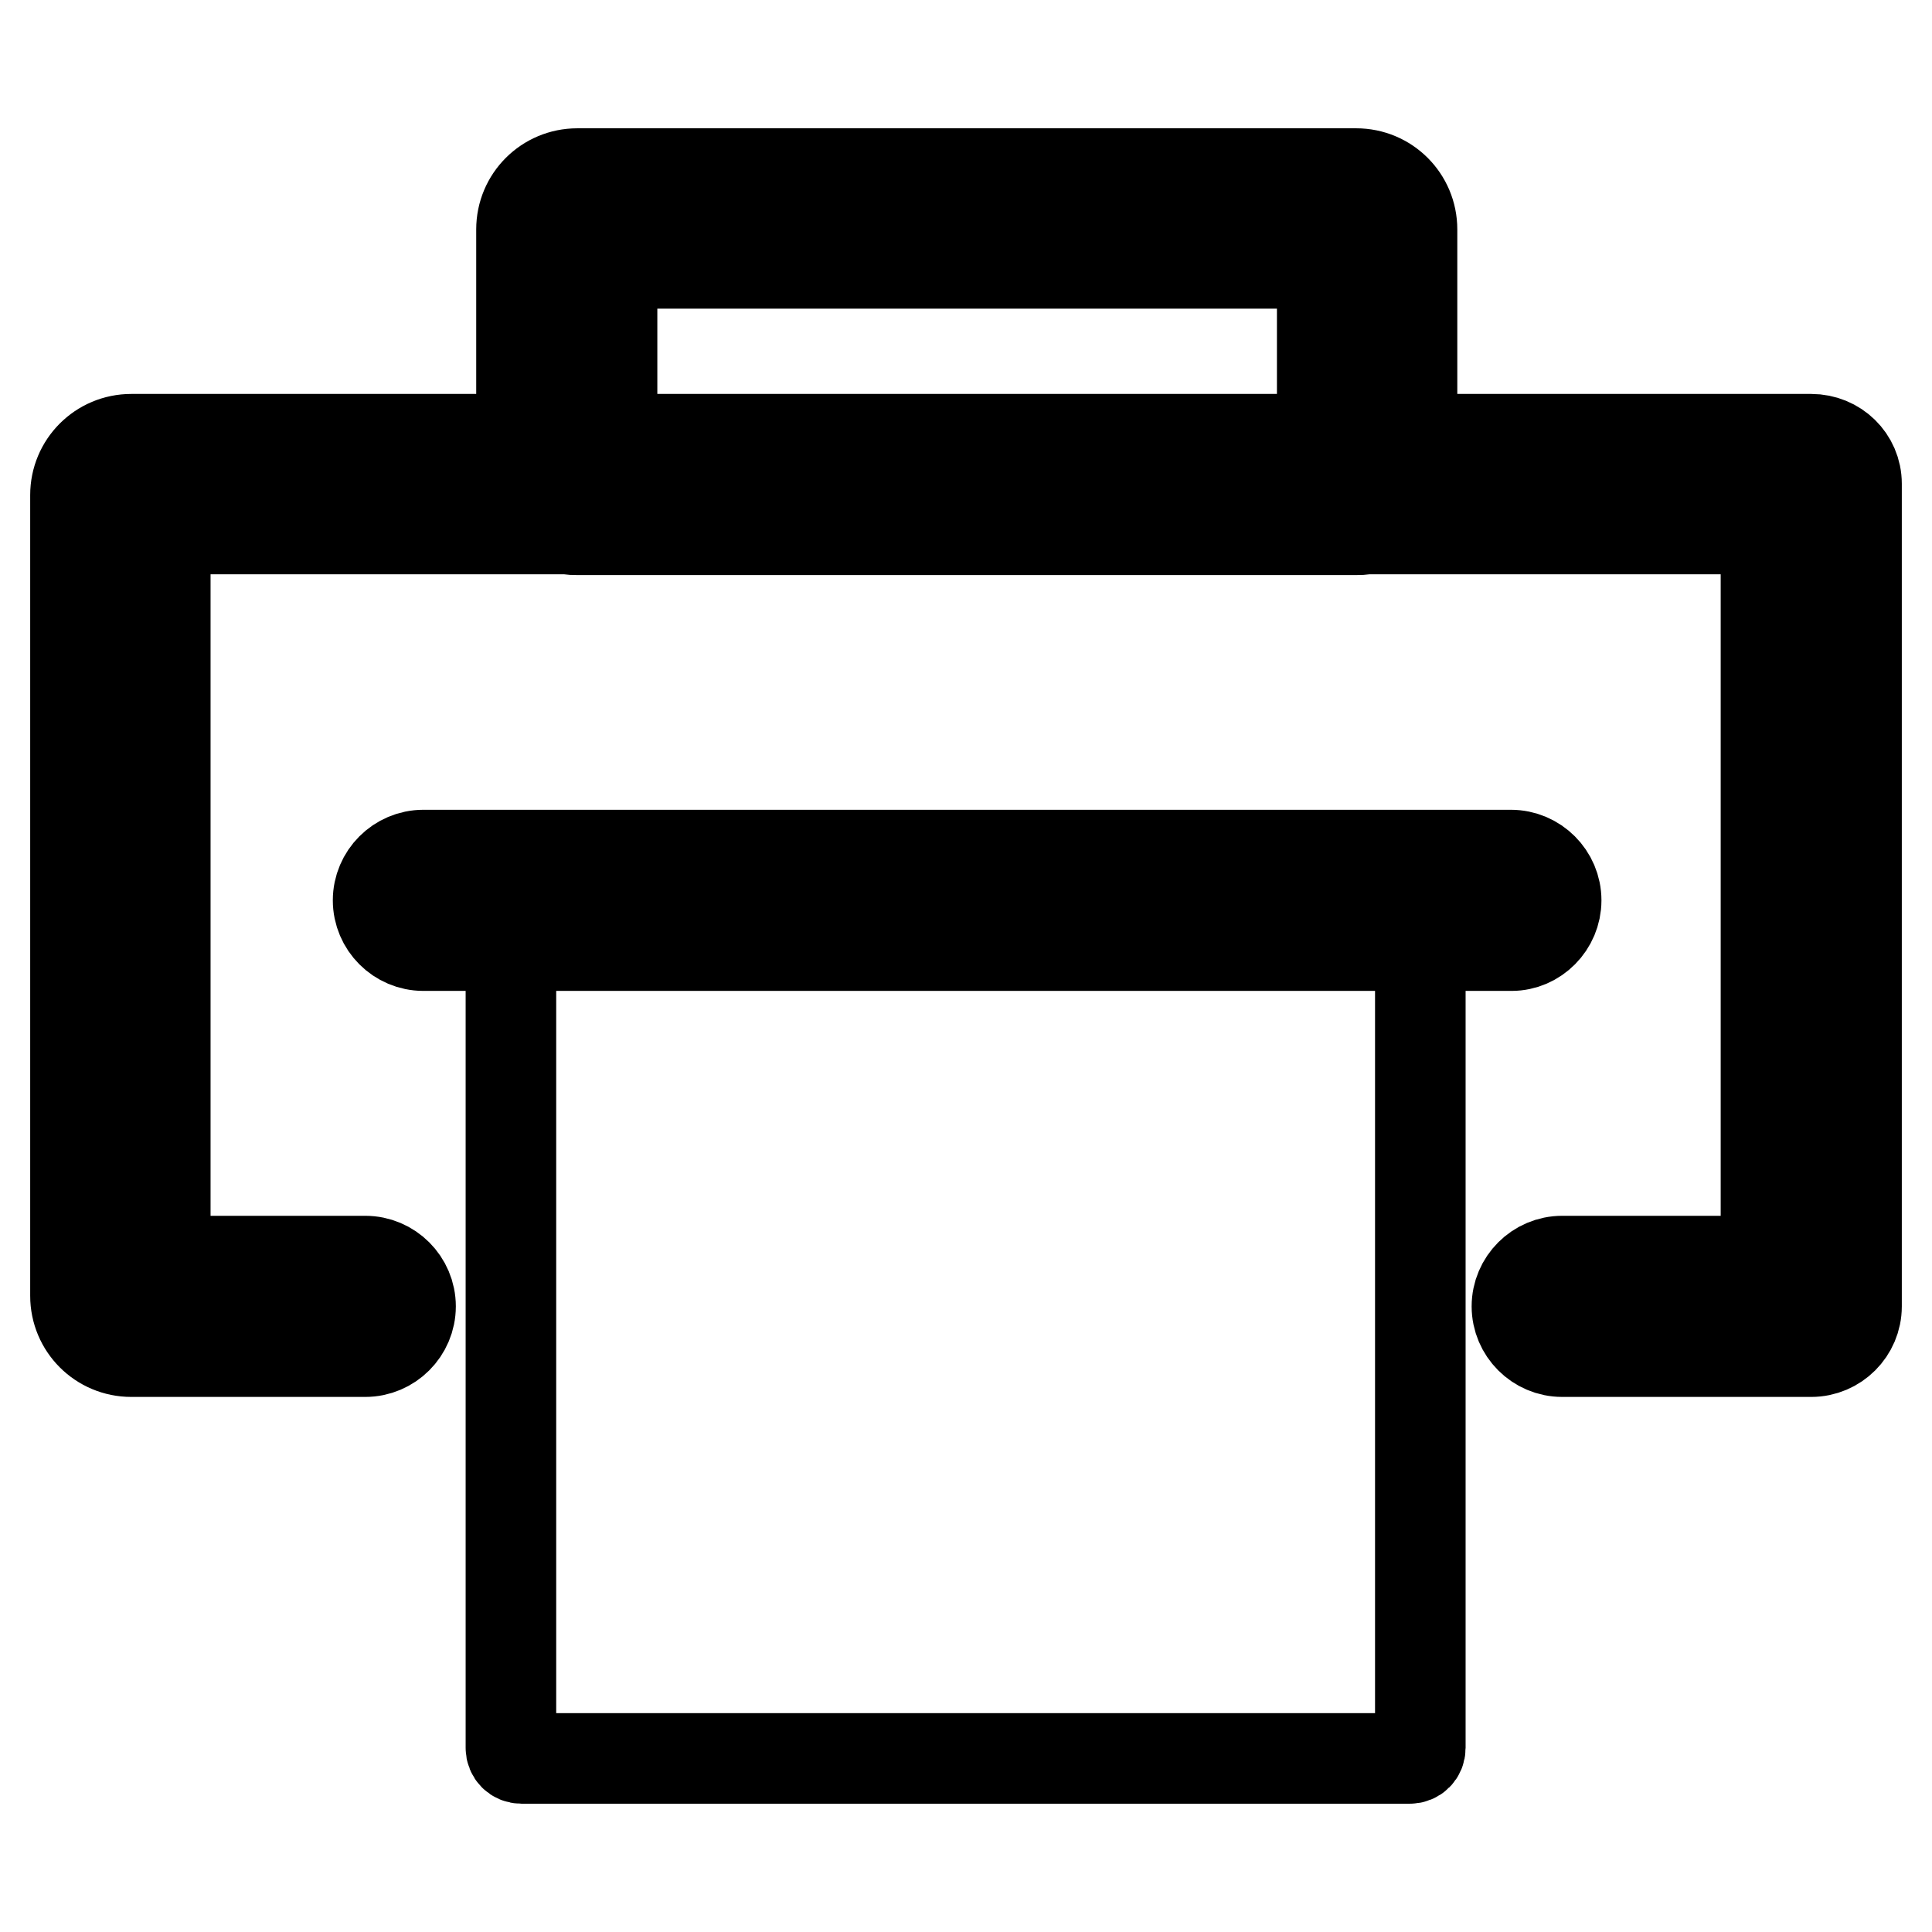
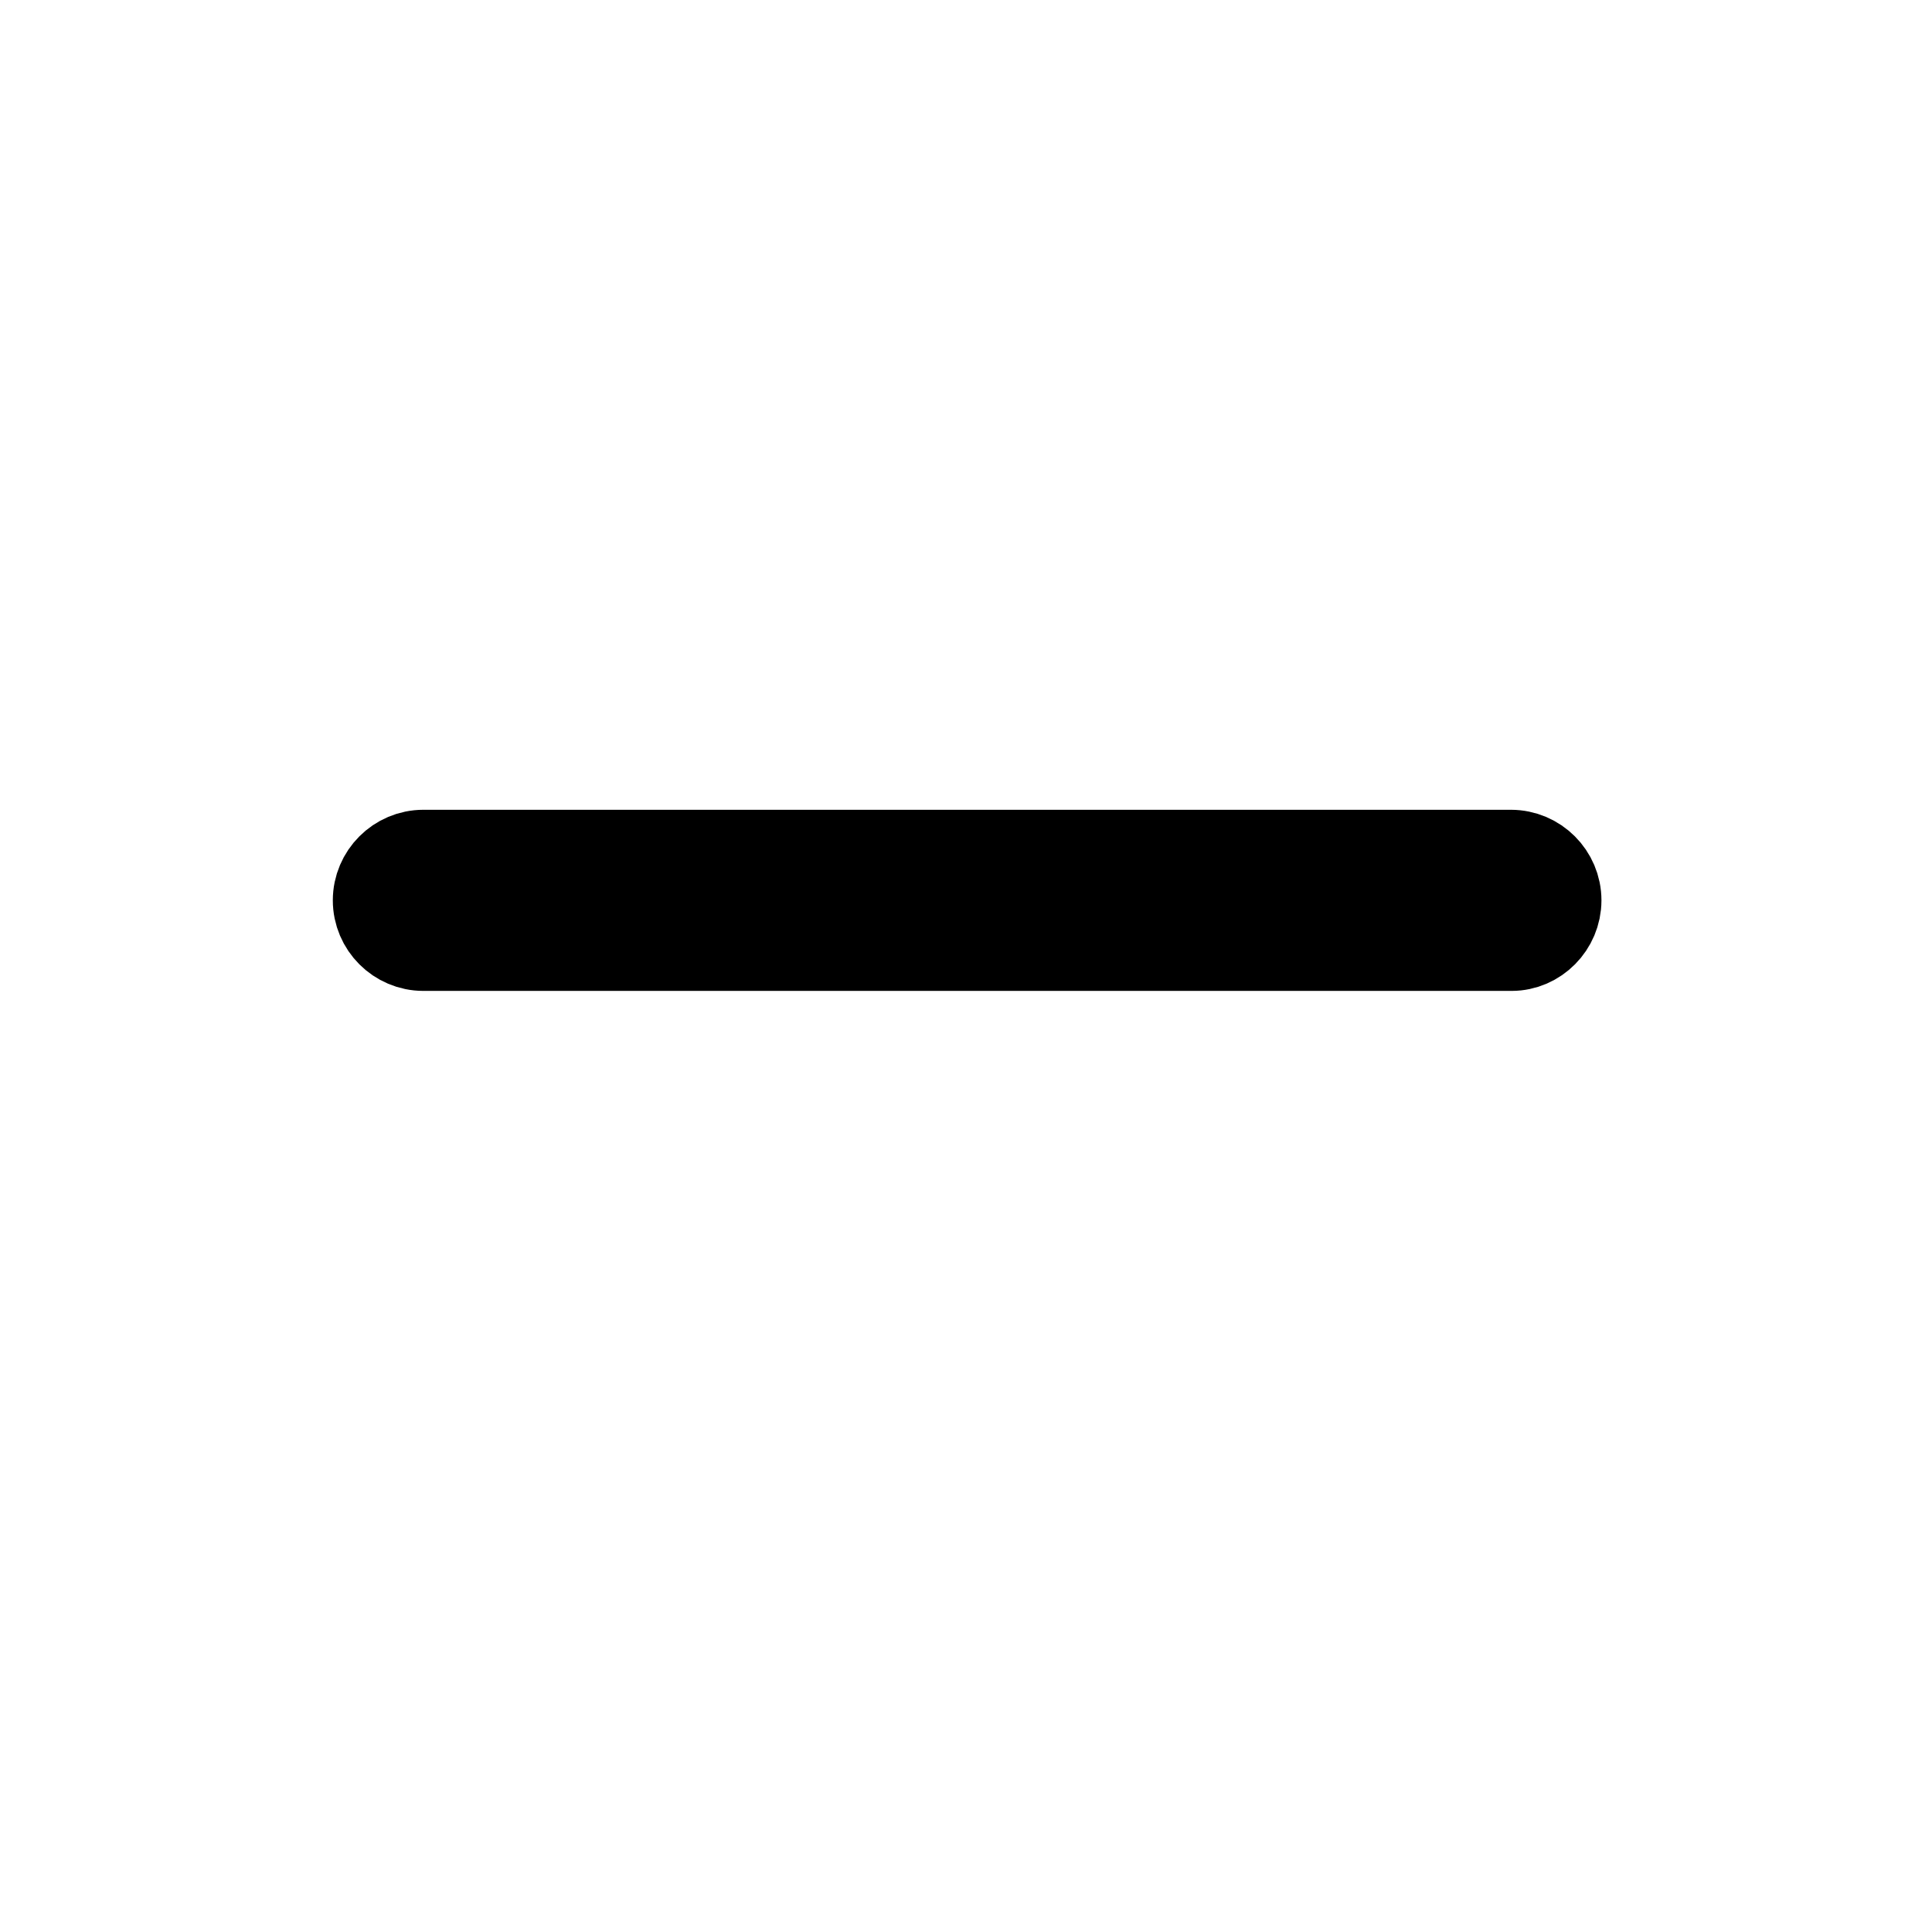
<svg xmlns="http://www.w3.org/2000/svg" version="1.1" x="0px" y="0px" viewBox="0 0 256 256" enable-background="new 0 0 256 256" xml:space="preserve">
  <g>
-     <path stroke-width="12" fill-opacity="0" stroke="#000000" d="M186.9,124.4H69.1c-0.8,0-1.4,0.6-1.4,1.4v105.8c0,0.8,0.6,1.4,1.4,1.4h117.7c0.8,0,1.4-0.6,1.4-1.4V125.8 C188.3,125,187.7,124.4,186.9,124.4z" />
-     <path stroke-width="12" fill-opacity="0" stroke="#000000" d="M240,58.2h-52.9V30.4c0-4.1-3.3-7.4-7.4-7.4H76.5c-4.1,0-7.4,3.3-7.4,7.4v27.8H17.4c-4.1,0-7.4,3.3-7.4,7.4 v106.1c0,4.1,3.3,7.4,7.4,7.4h31c3.3,0,6-2.7,6-6c0-3.3-2.7-6-6-6H21.9v-97h53.4c0.4,0.1,0.8,0.1,1.2,0.1h103.2 c0.4,0,0.8,0,1.2-0.1h53.1v97h-27c-3.3,0-6,2.7-6,6c0,3.3,2.7,6,6,6h33c3.3,0,6-2.7,6-6V64.1C246,60.8,243.3,58.2,240,58.2z  M175.2,58.2H81.1V34.9h94.1V58.2z" />
    <path stroke-width="12" fill-opacity="0" stroke="#000000" d="M206.2,119.3c0-3.3-2.7-6-6-6H56.1c-3.3,0-6,2.7-6,6c0,3.3,2.7,6,6,6h144.2 C203.5,125.3,206.2,122.6,206.2,119.3z" />
  </g>
</svg>